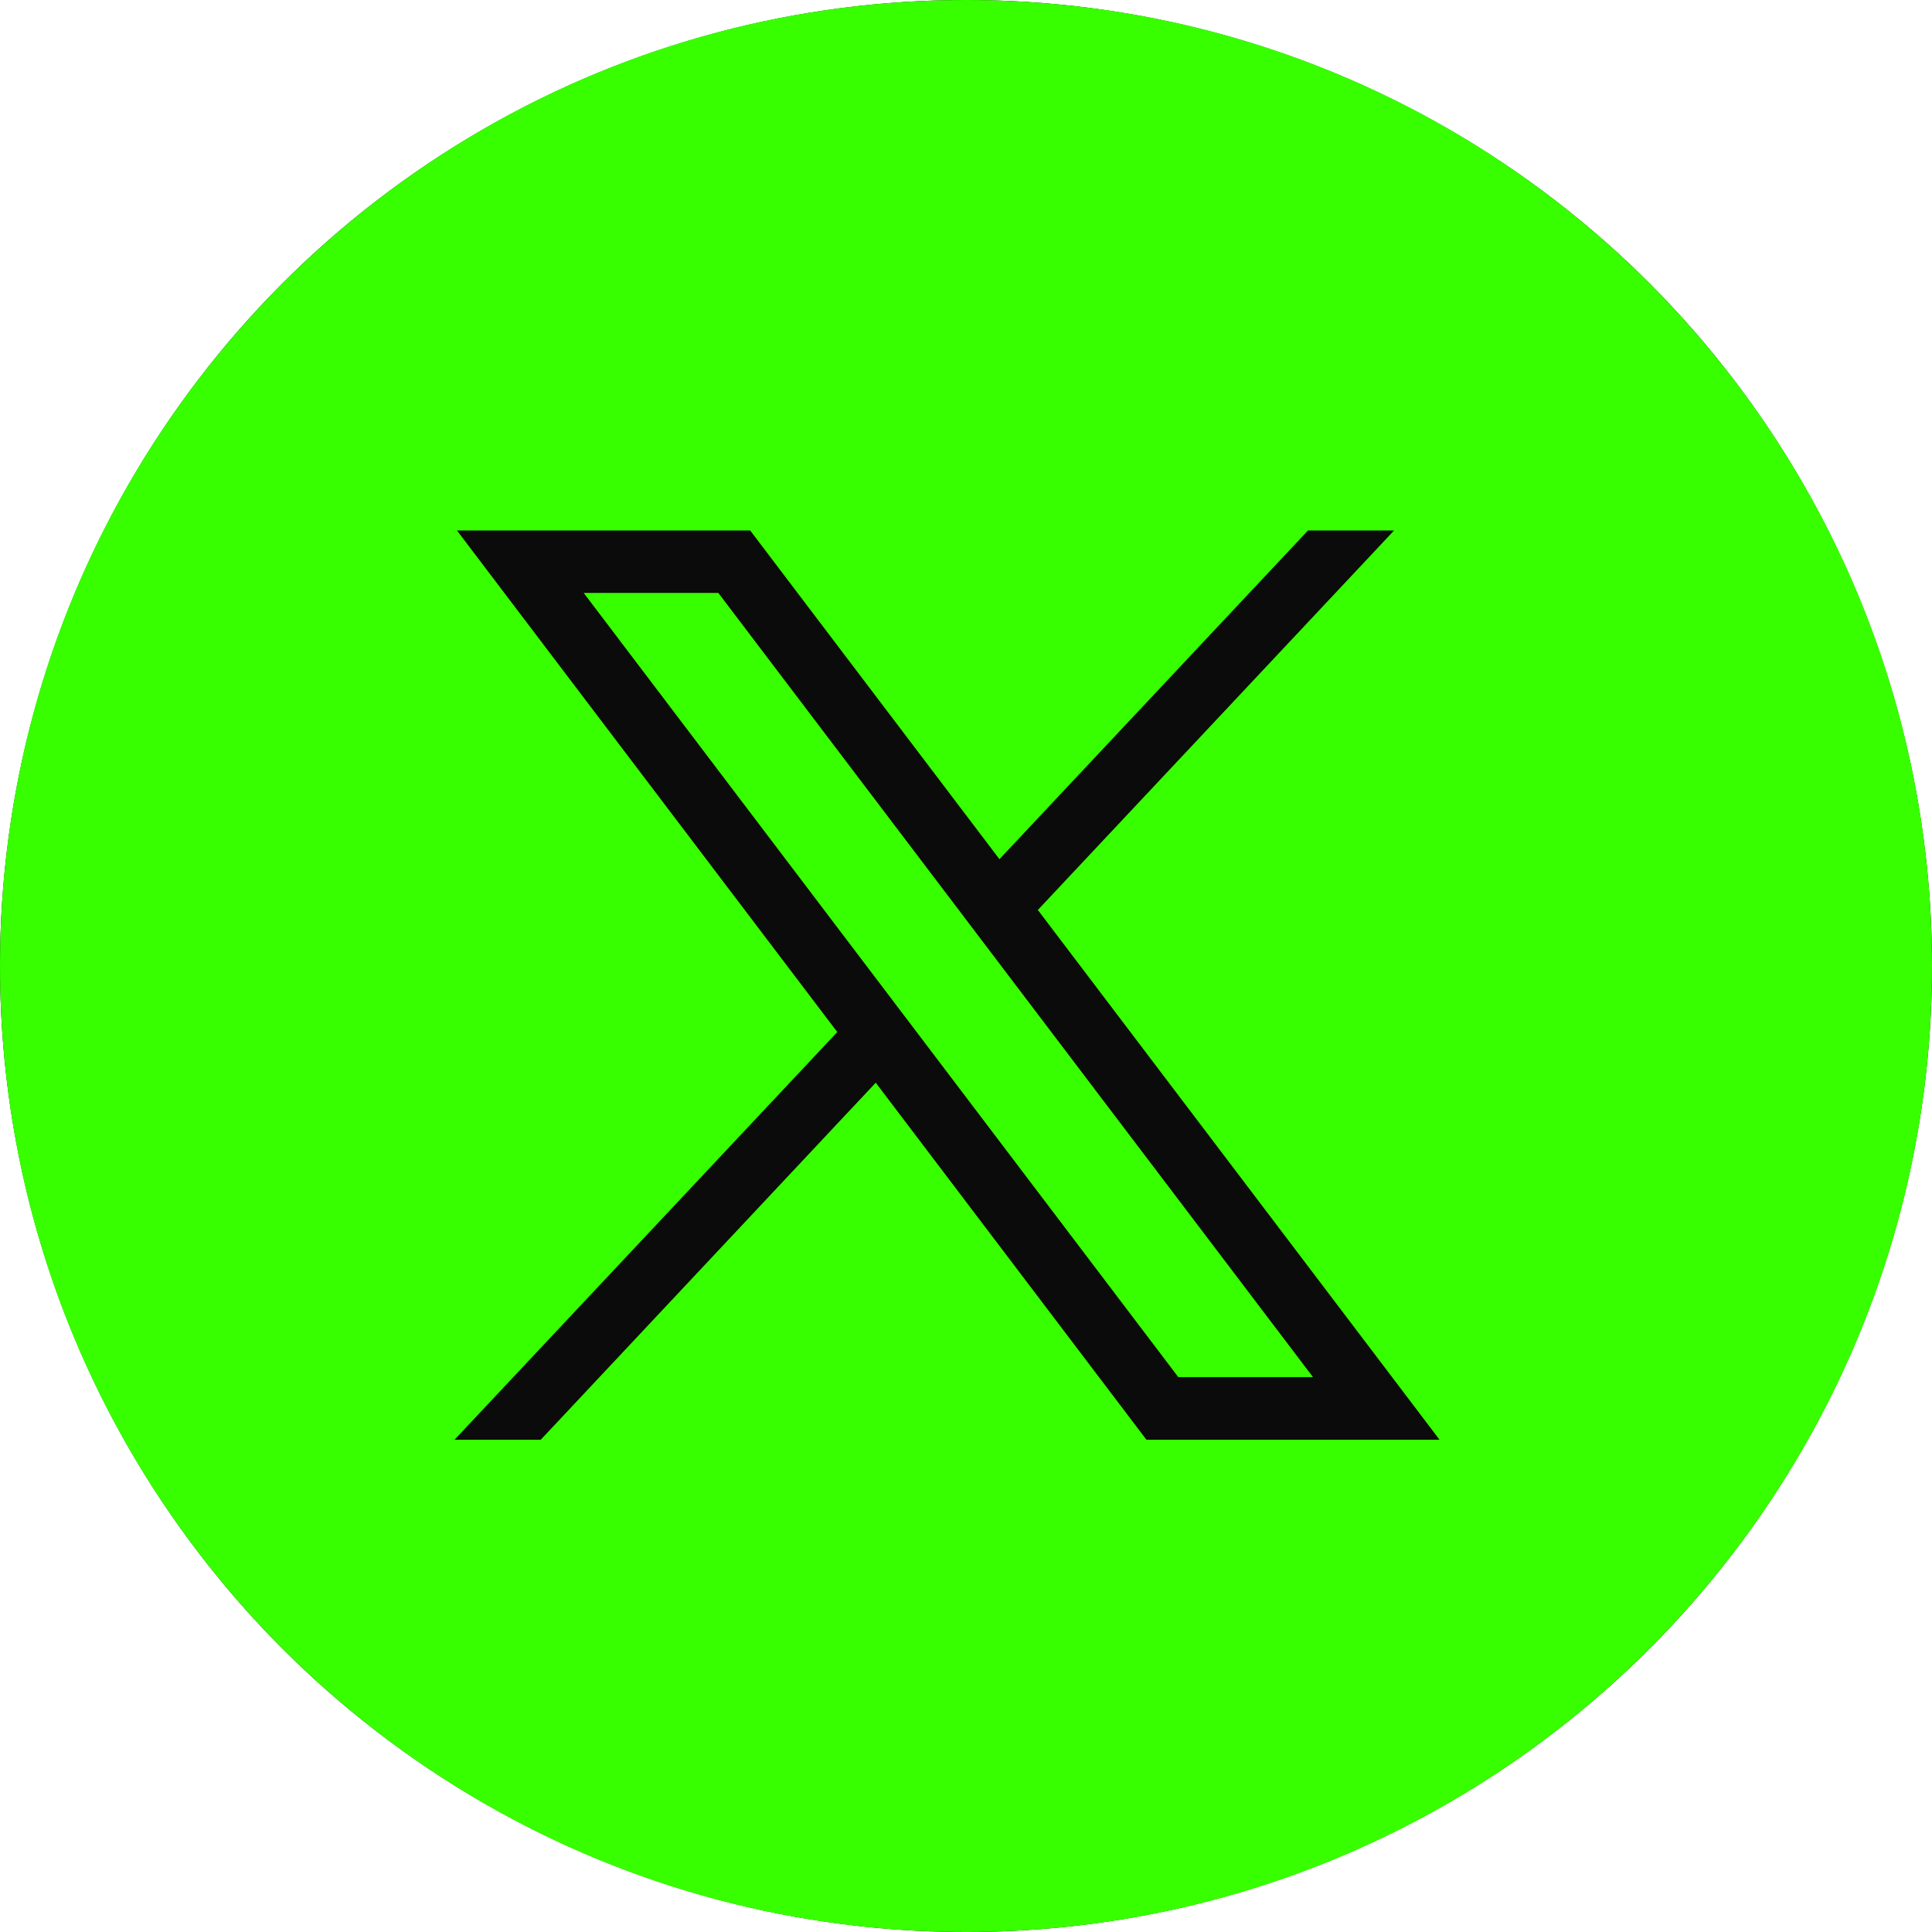
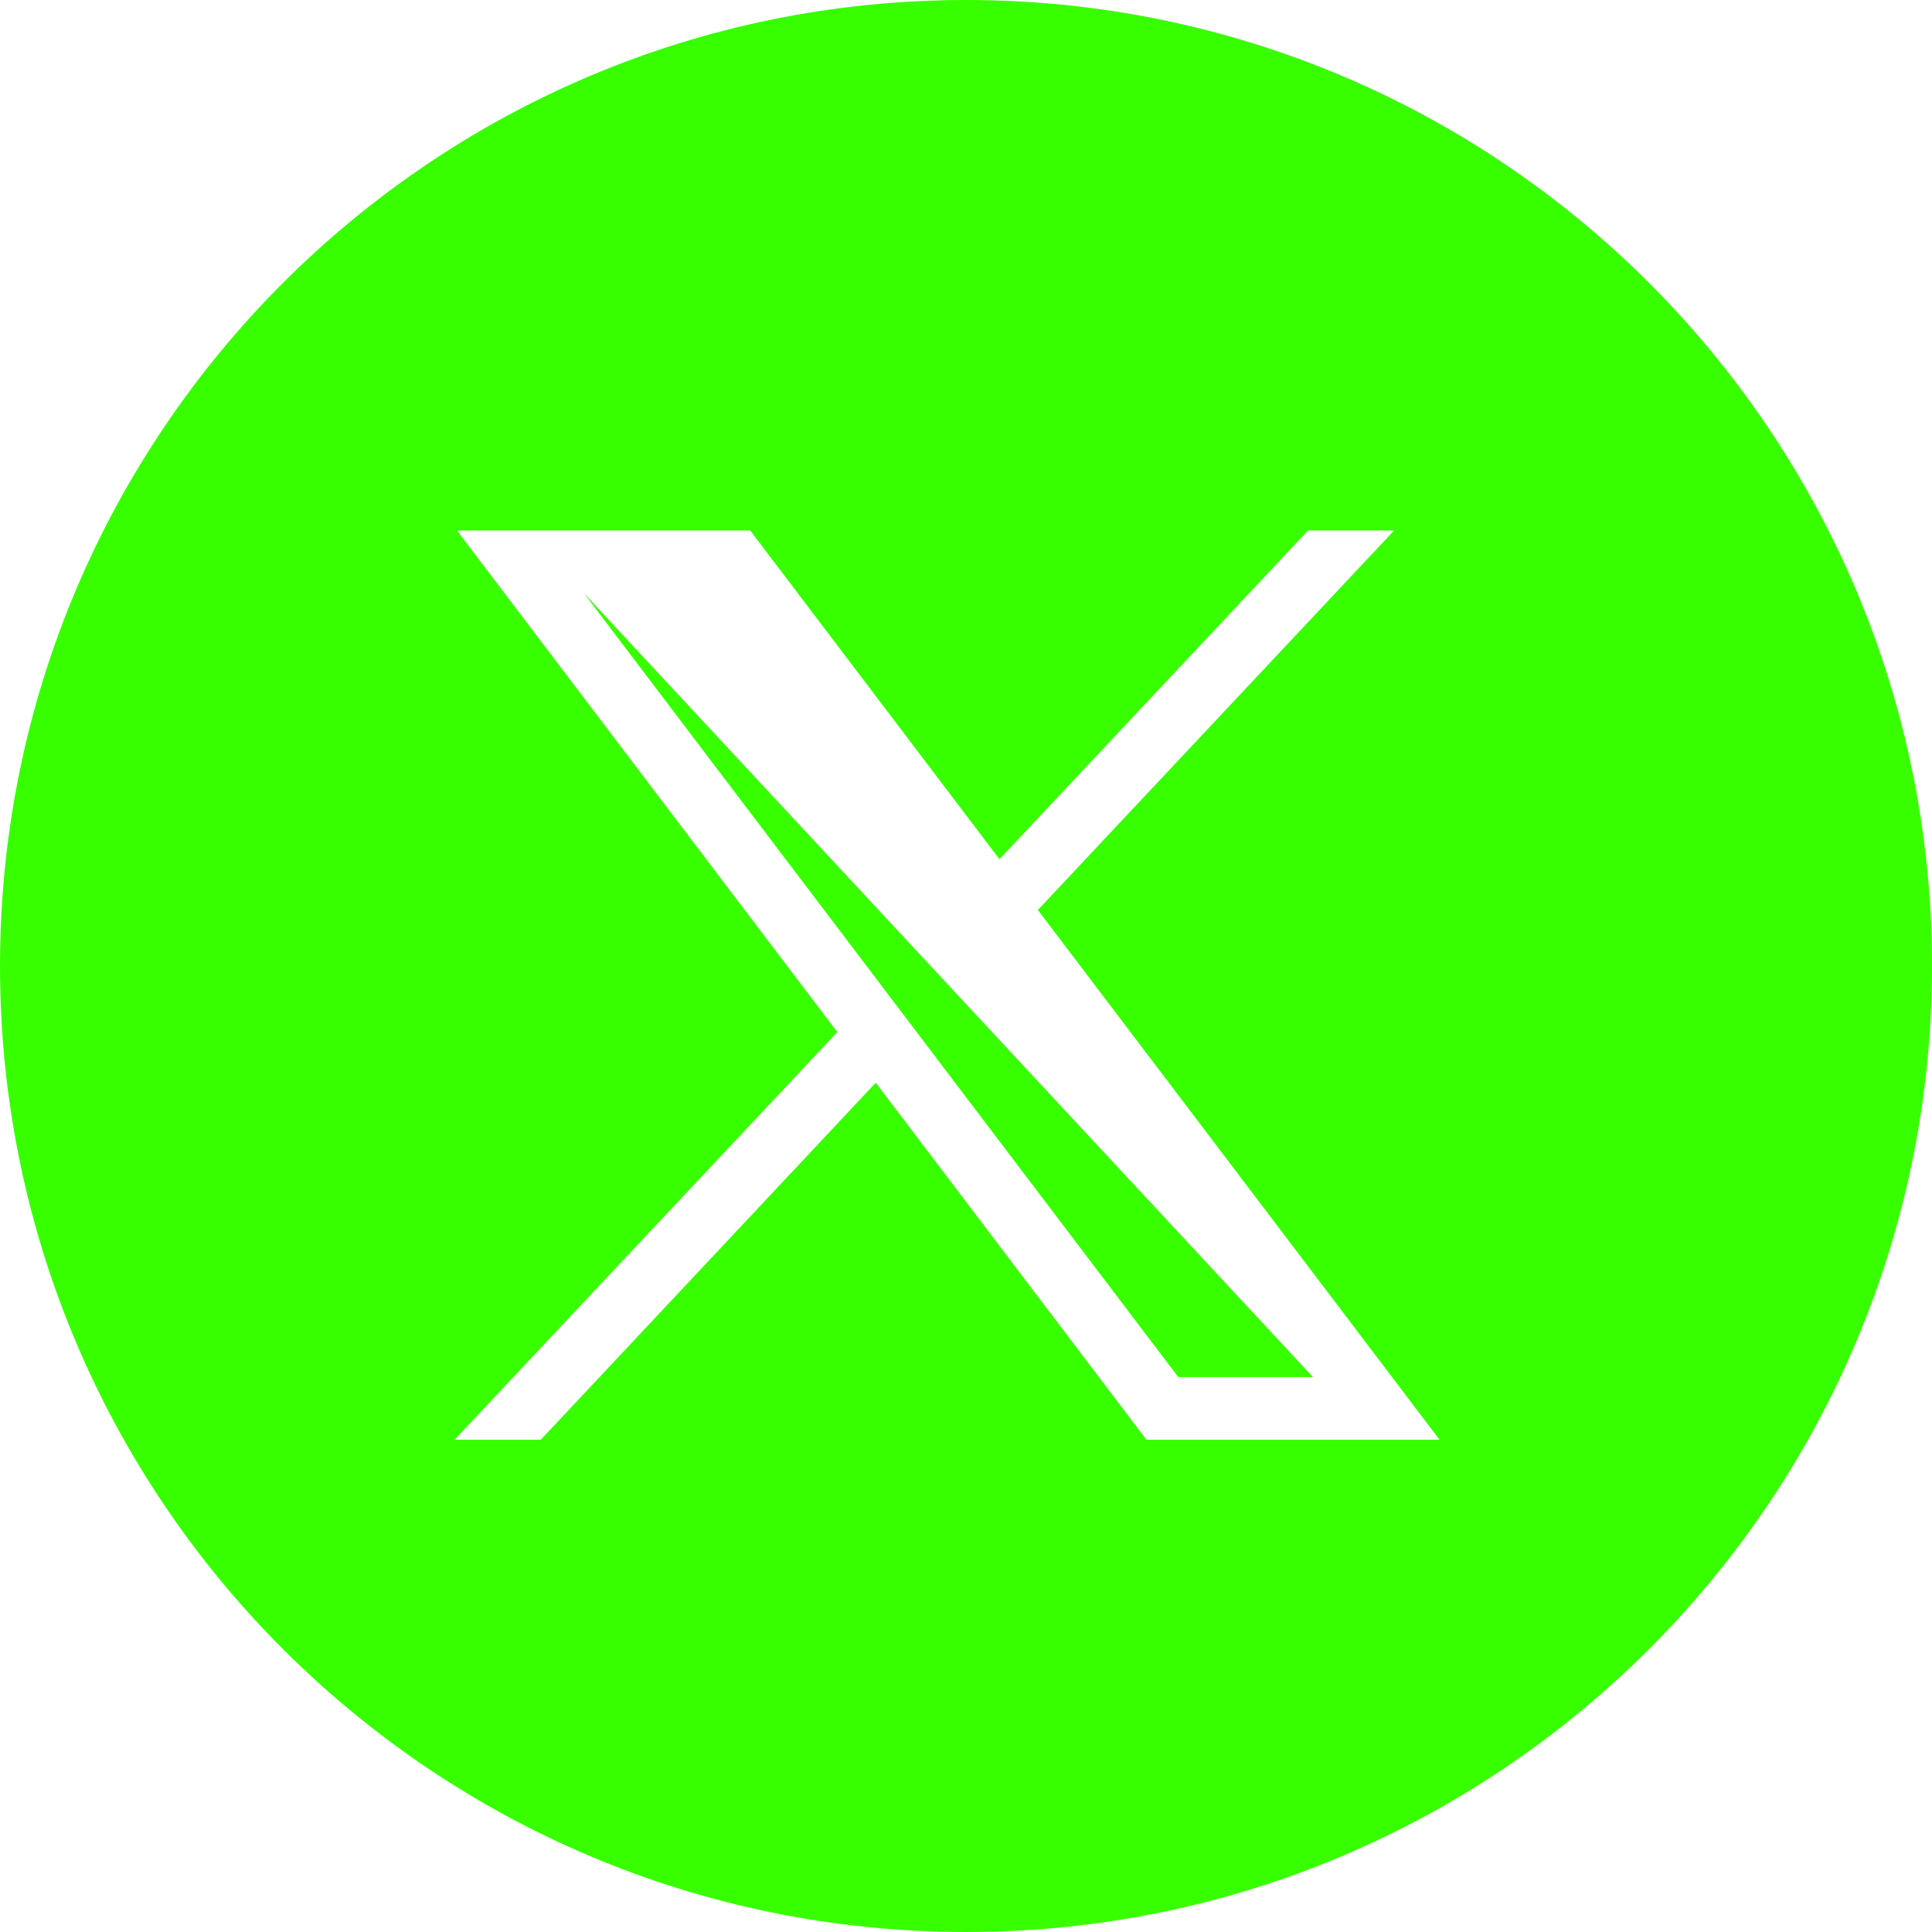
<svg xmlns="http://www.w3.org/2000/svg" width="32" height="32" viewBox="0 0 32 32" fill="none">
-   <circle cx="16" cy="16" r="16" fill="#0B0B0B" />
-   <path d="M16 0C24.837 0 32 7.163 32 16C32 24.837 24.837 32 16 32C7.163 32 0 24.837 0 16C0 7.163 7.163 0 16 0ZM13.868 17.094L7.529 23.846H8.957L14.505 17.933L18.988 23.846H23.843L17.19 15.072L23.09 8.787H21.664L16.554 14.231L12.426 8.787H7.569L13.868 17.094ZM21.747 22.809H19.516L9.668 9.821H11.898L21.747 22.809Z" fill="#37FF00" />
+   <path d="M16 0C24.837 0 32 7.163 32 16C32 24.837 24.837 32 16 32C7.163 32 0 24.837 0 16C0 7.163 7.163 0 16 0ZM13.868 17.094L7.529 23.846H8.957L14.505 17.933L18.988 23.846H23.843L17.19 15.072L23.09 8.787H21.664L16.554 14.231L12.426 8.787H7.569L13.868 17.094ZM21.747 22.809H19.516L9.668 9.821L21.747 22.809Z" fill="#37FF00" />
</svg>